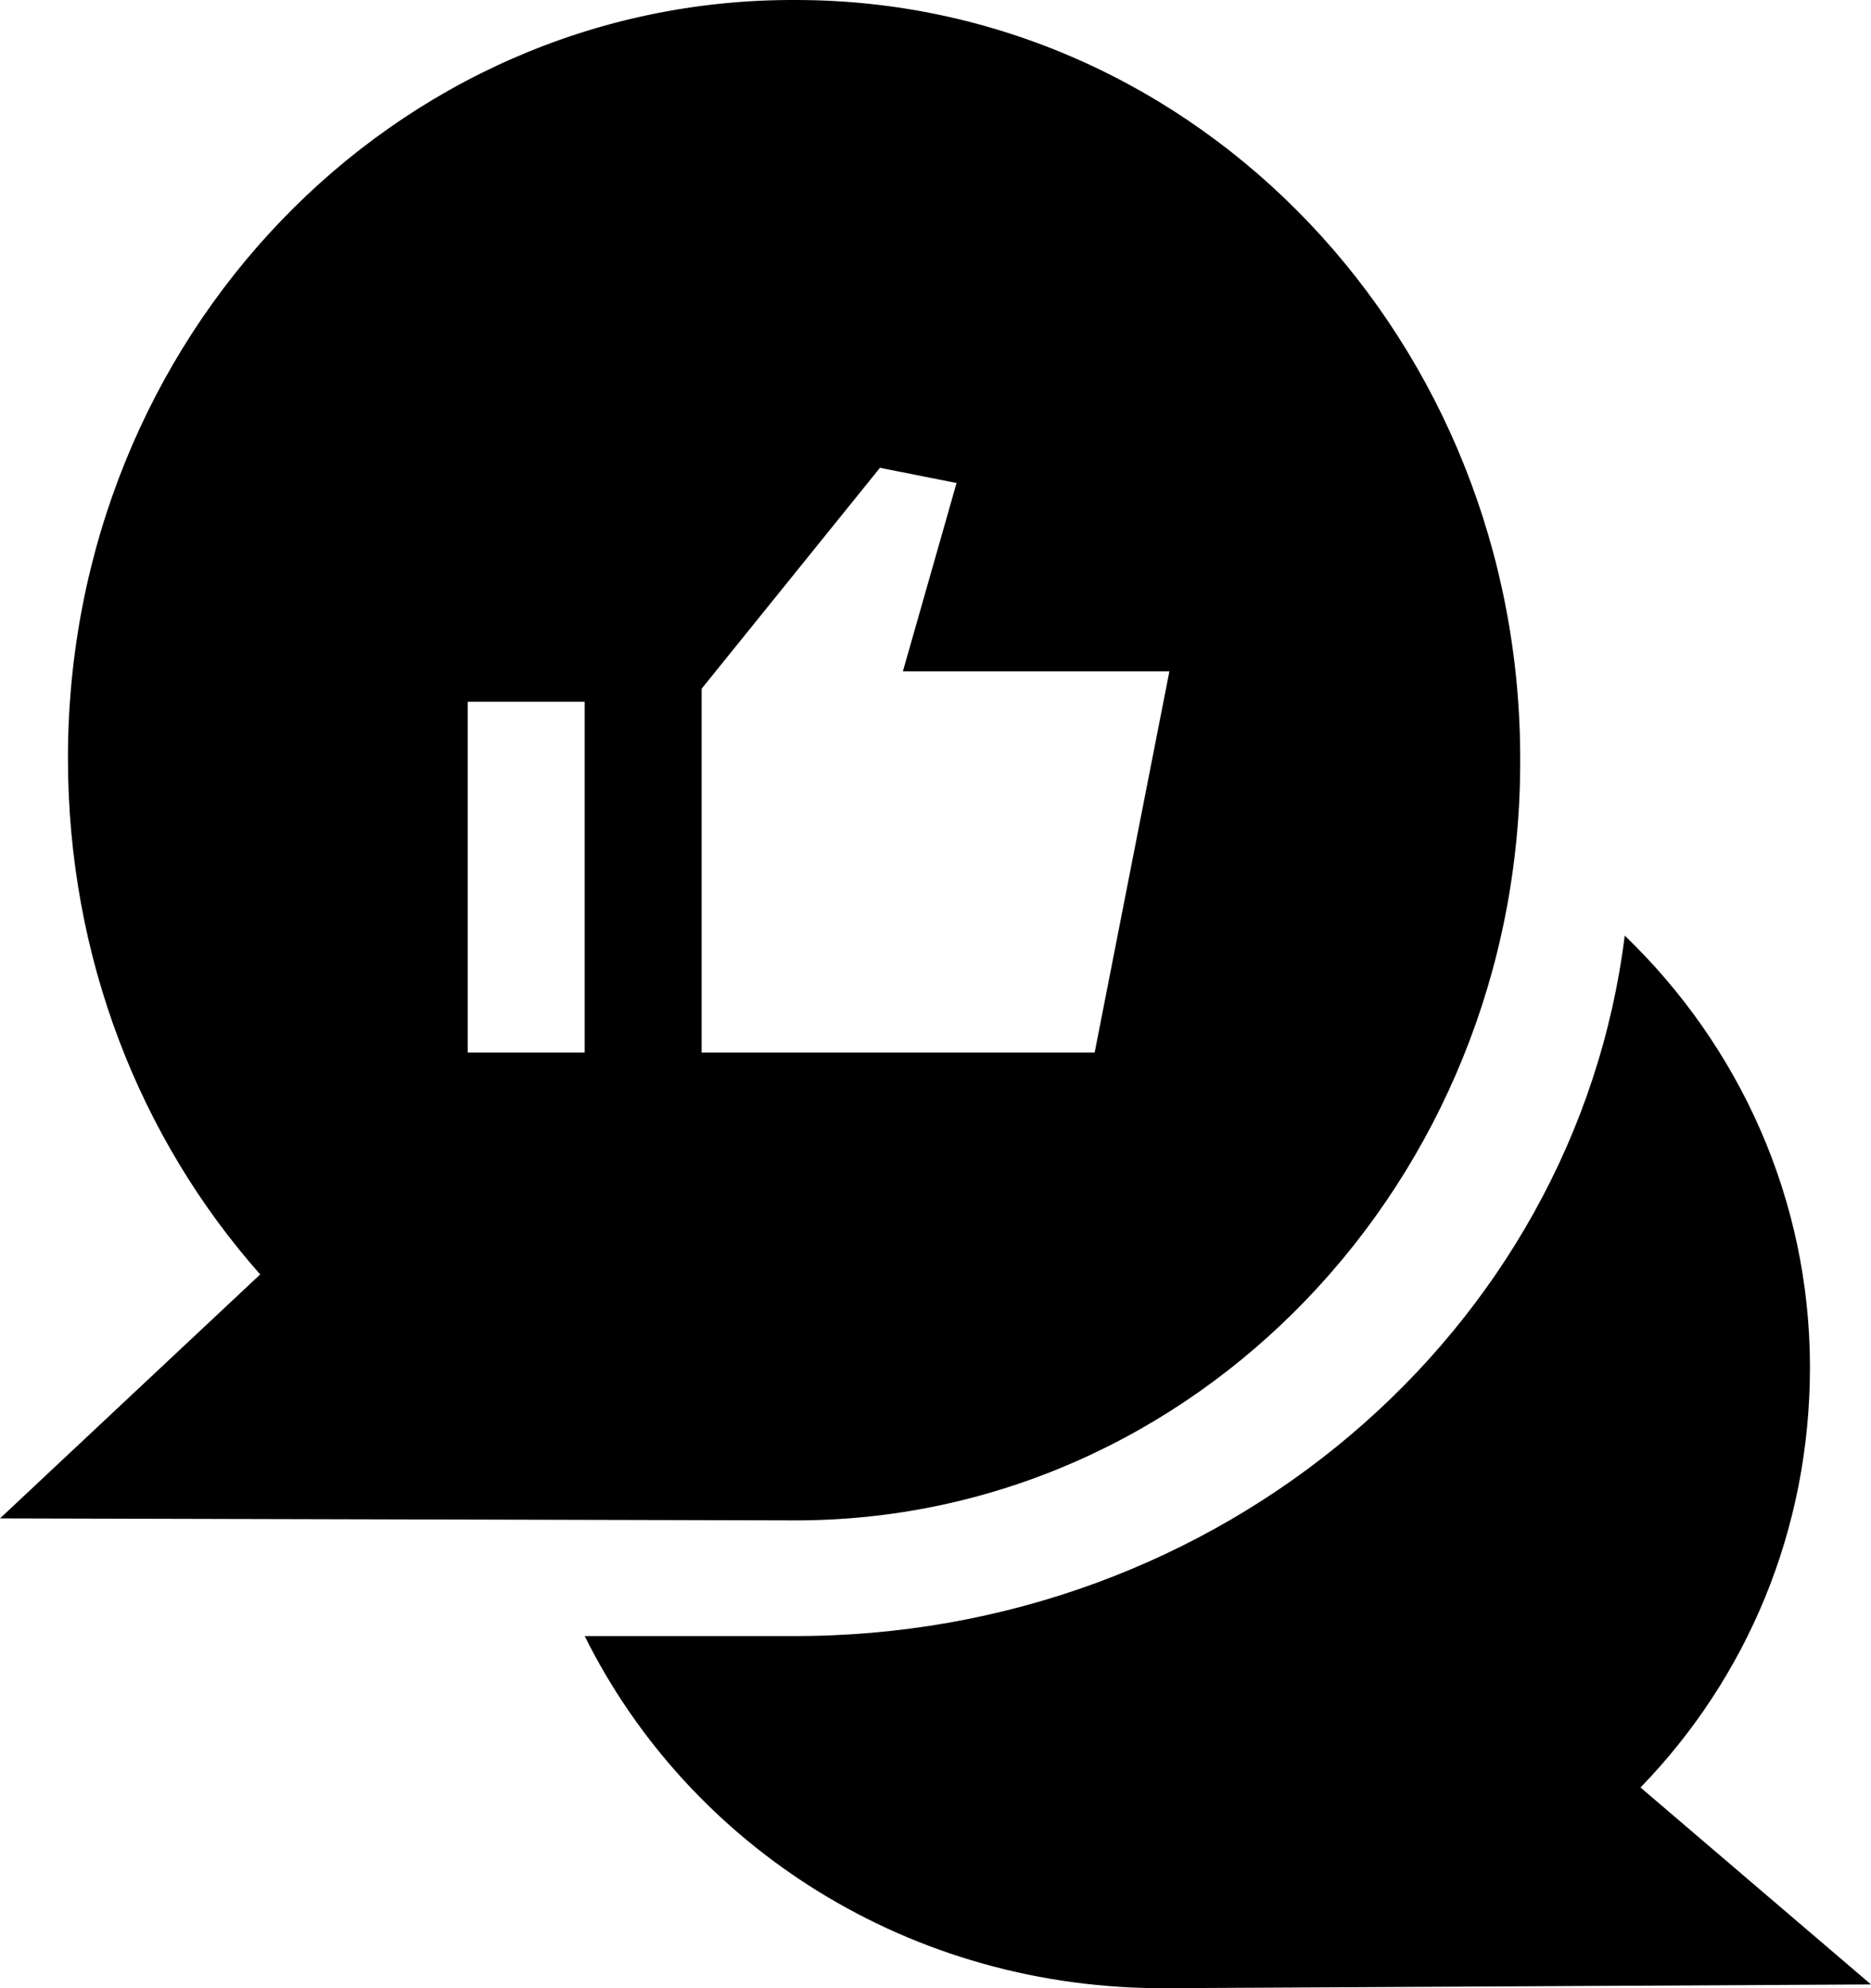
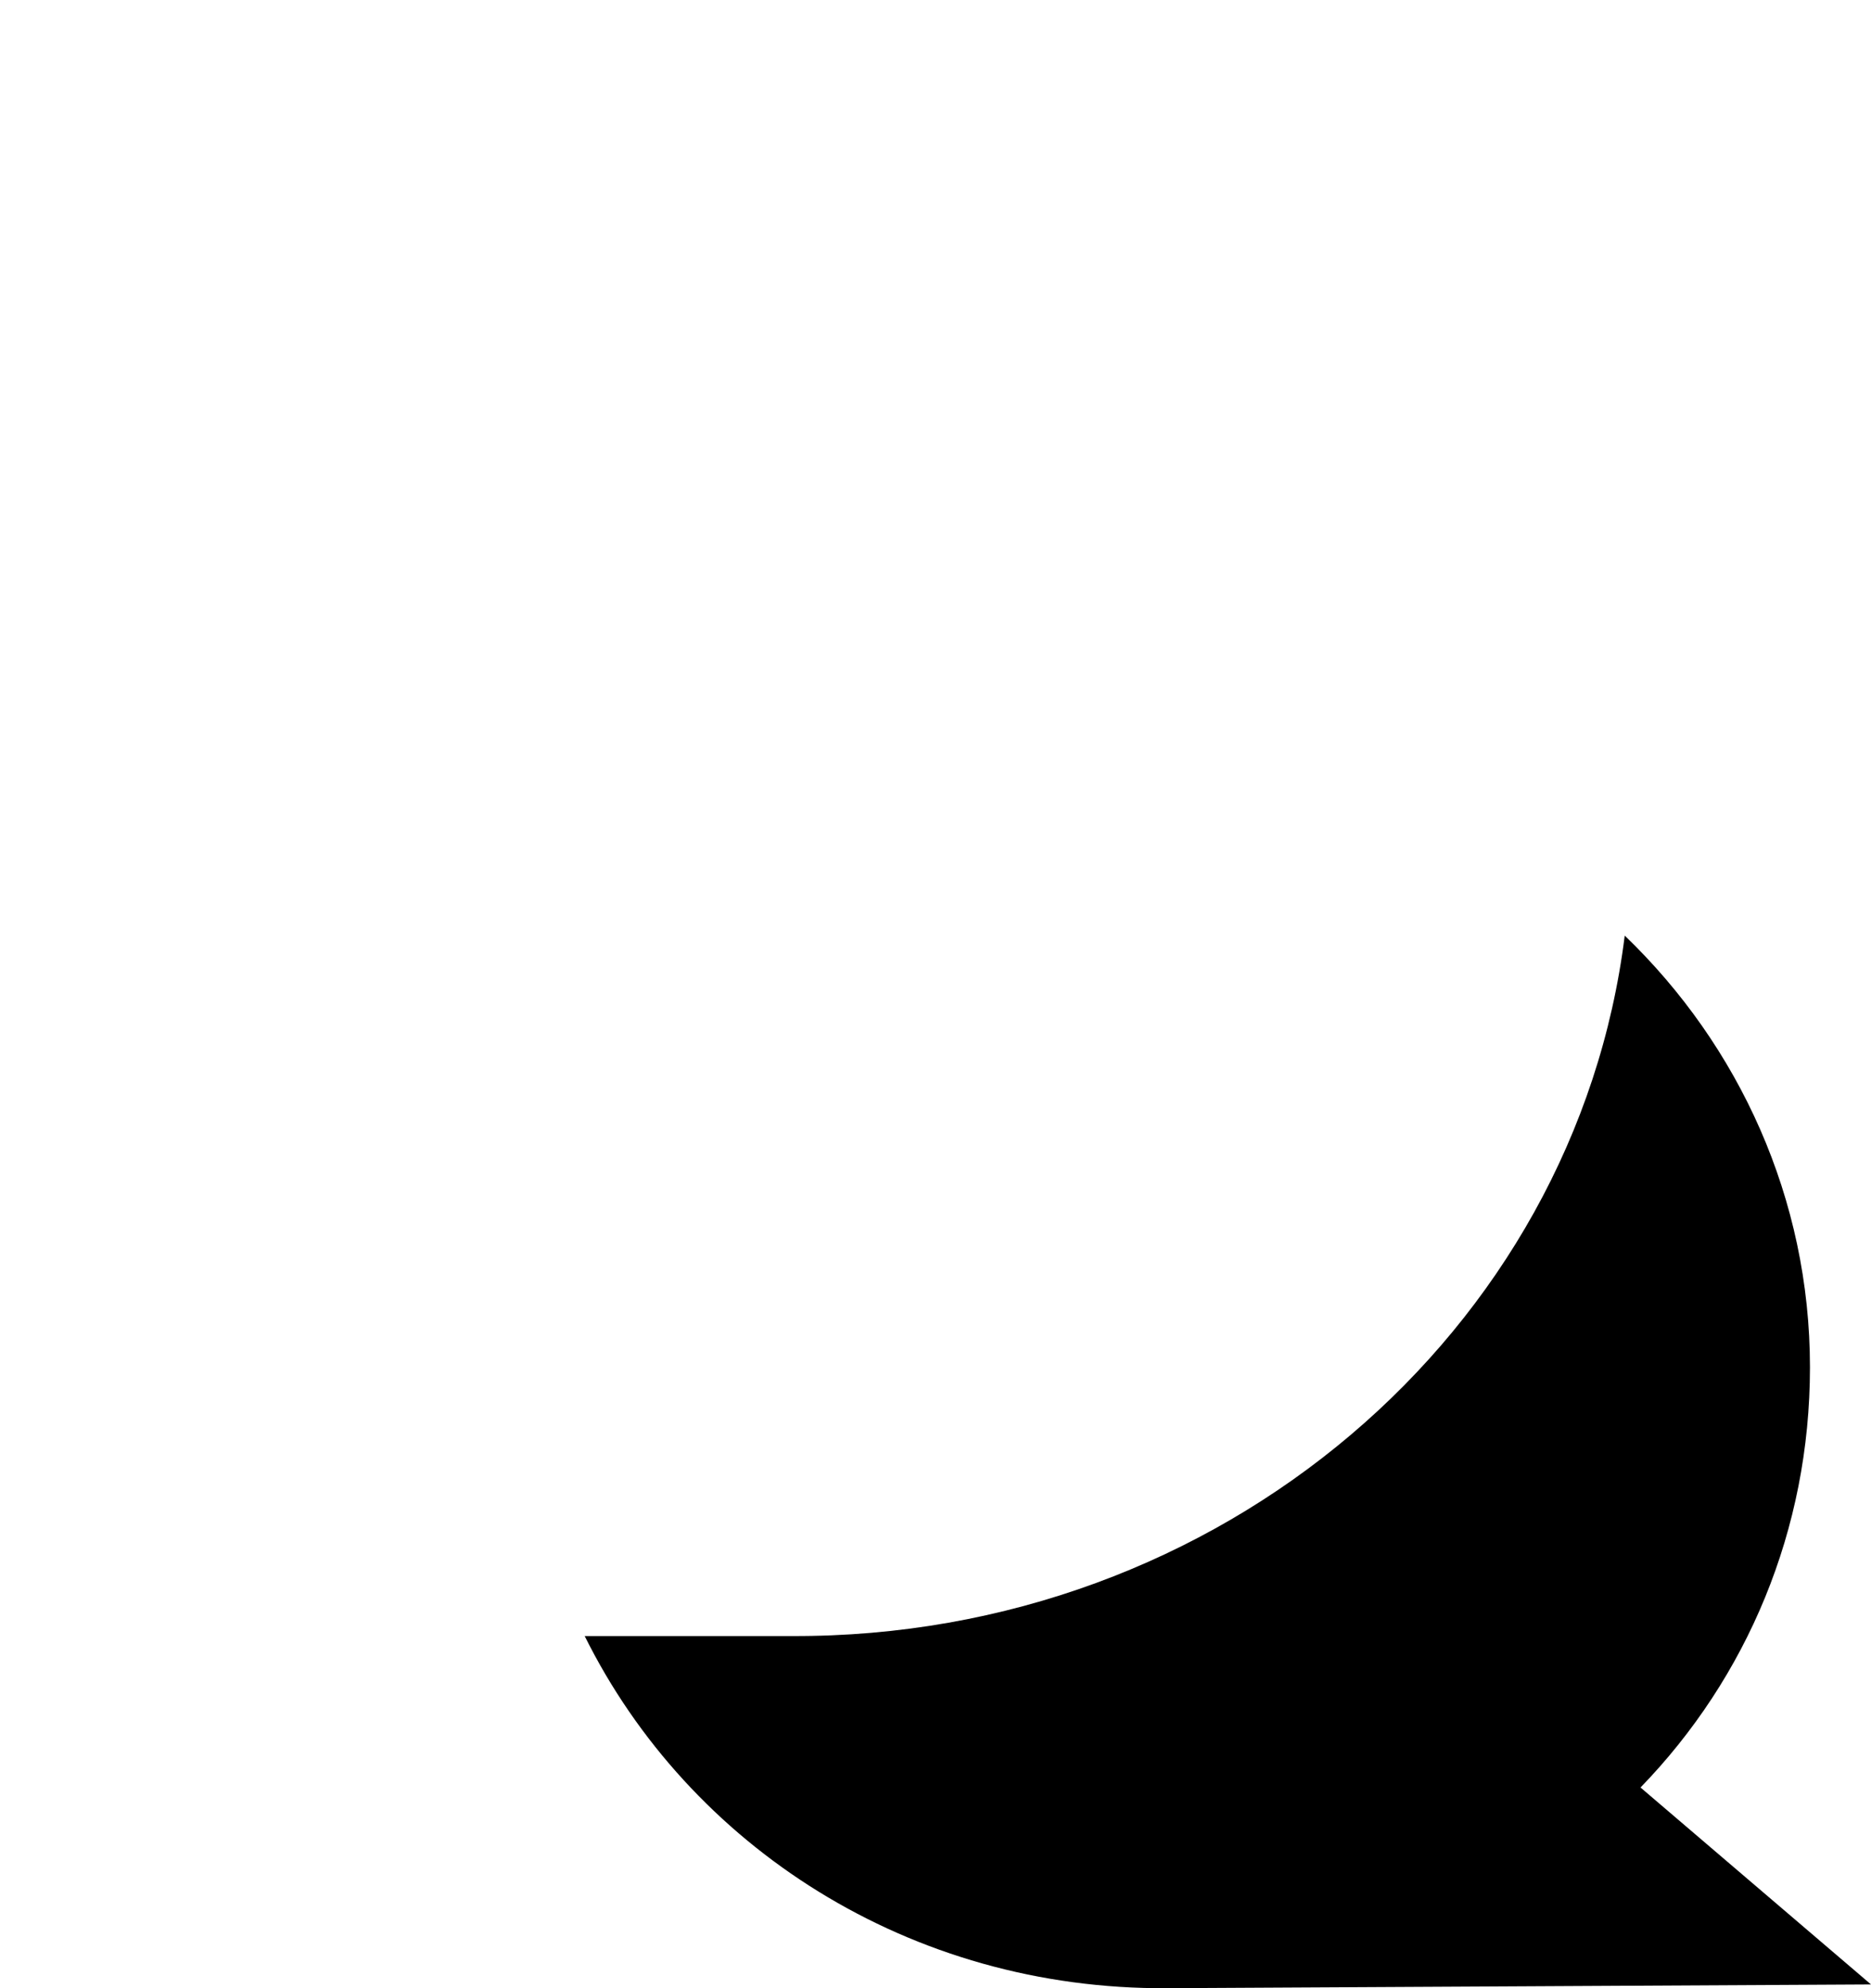
<svg xmlns="http://www.w3.org/2000/svg" width="16px" height="17px" viewBox="0 0 16 17" version="1.1">
  <title>3CE84F99-7297-44E1-8BF5-5E96BC84A1C4</title>
  <g id="Programs---Awards---MacArthur-Fellows" stroke="none" stroke-width="1" fill="none" fill-rule="evenodd">
    <g id="Fellows---Profile-(Photo-&amp;-Video-&amp;-Quote)---V3" transform="translate(-357, -1338)" fill="#000000" fill-rule="nonzero">
      <g id="Meta" transform="translate(337, 982)">
        <g id="noun-social-1223102" transform="translate(20, 356)">
          <path d="M14.029,15.284 C14.939,14.345 15.478,13.083 15.478,11.691 C15.478,10.25 14.871,8.939 13.894,8 C13.473,11.383 10.441,14.005 6.769,13.989 L5,13.989 C5.893,15.786 7.779,17.016 9.986,17 L16,16.968 L14.029,15.284 Z" id="Path" />
-           <path d="M6.807,7.65716753e-05 C3.37,-0.017 0.581,2.885 0.581,6.483 C0.581,8.186 1.195,9.733 2.225,10.897 L0,12.983 L6.774,13 C10.211,13.017 13,10.098 13,6.517 C13.016,2.92 10.244,7.65716753e-05 6.807,7.65716753e-05 L6.807,7.65716753e-05 Z M5,9 L4,9 L4,6 L5,6 L5,9 Z M9.361,9 L6,9 L6,5.889 L7.525,4 L8.18,4.13 L7.721,5.741 L10,5.741 L9.361,9 Z" id="Shape" />
        </g>
      </g>
    </g>
  </g>
</svg>